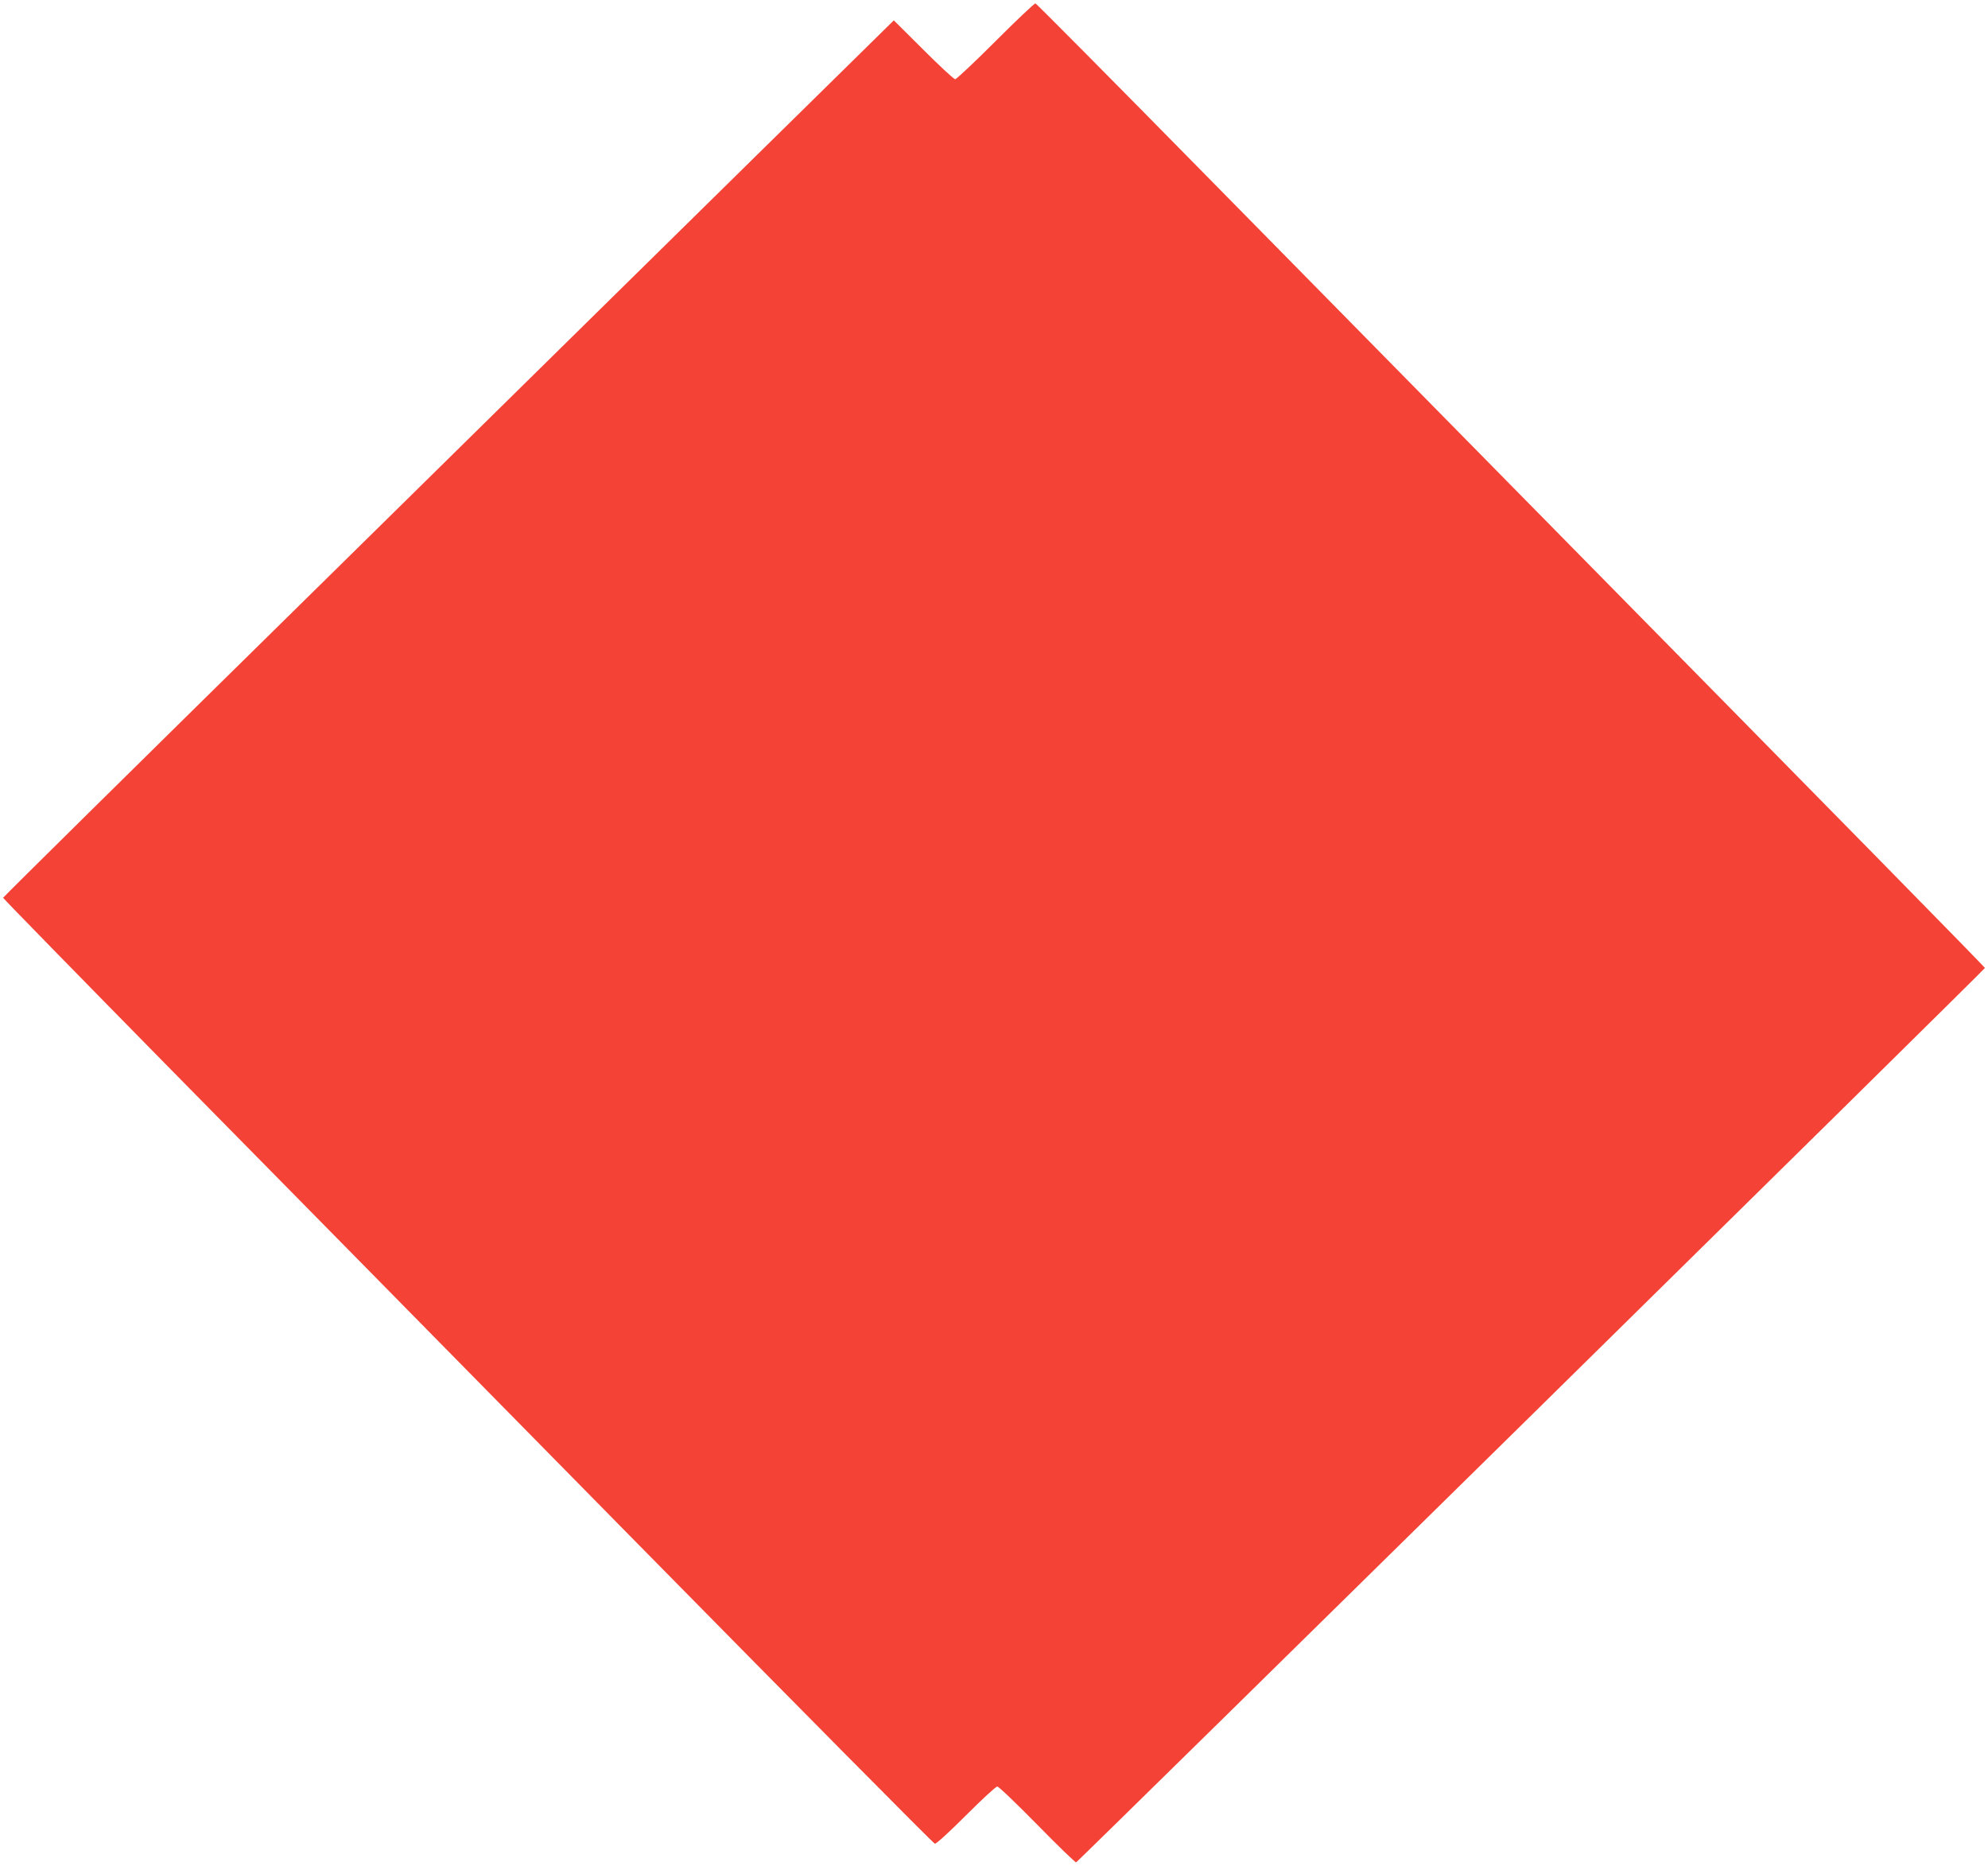
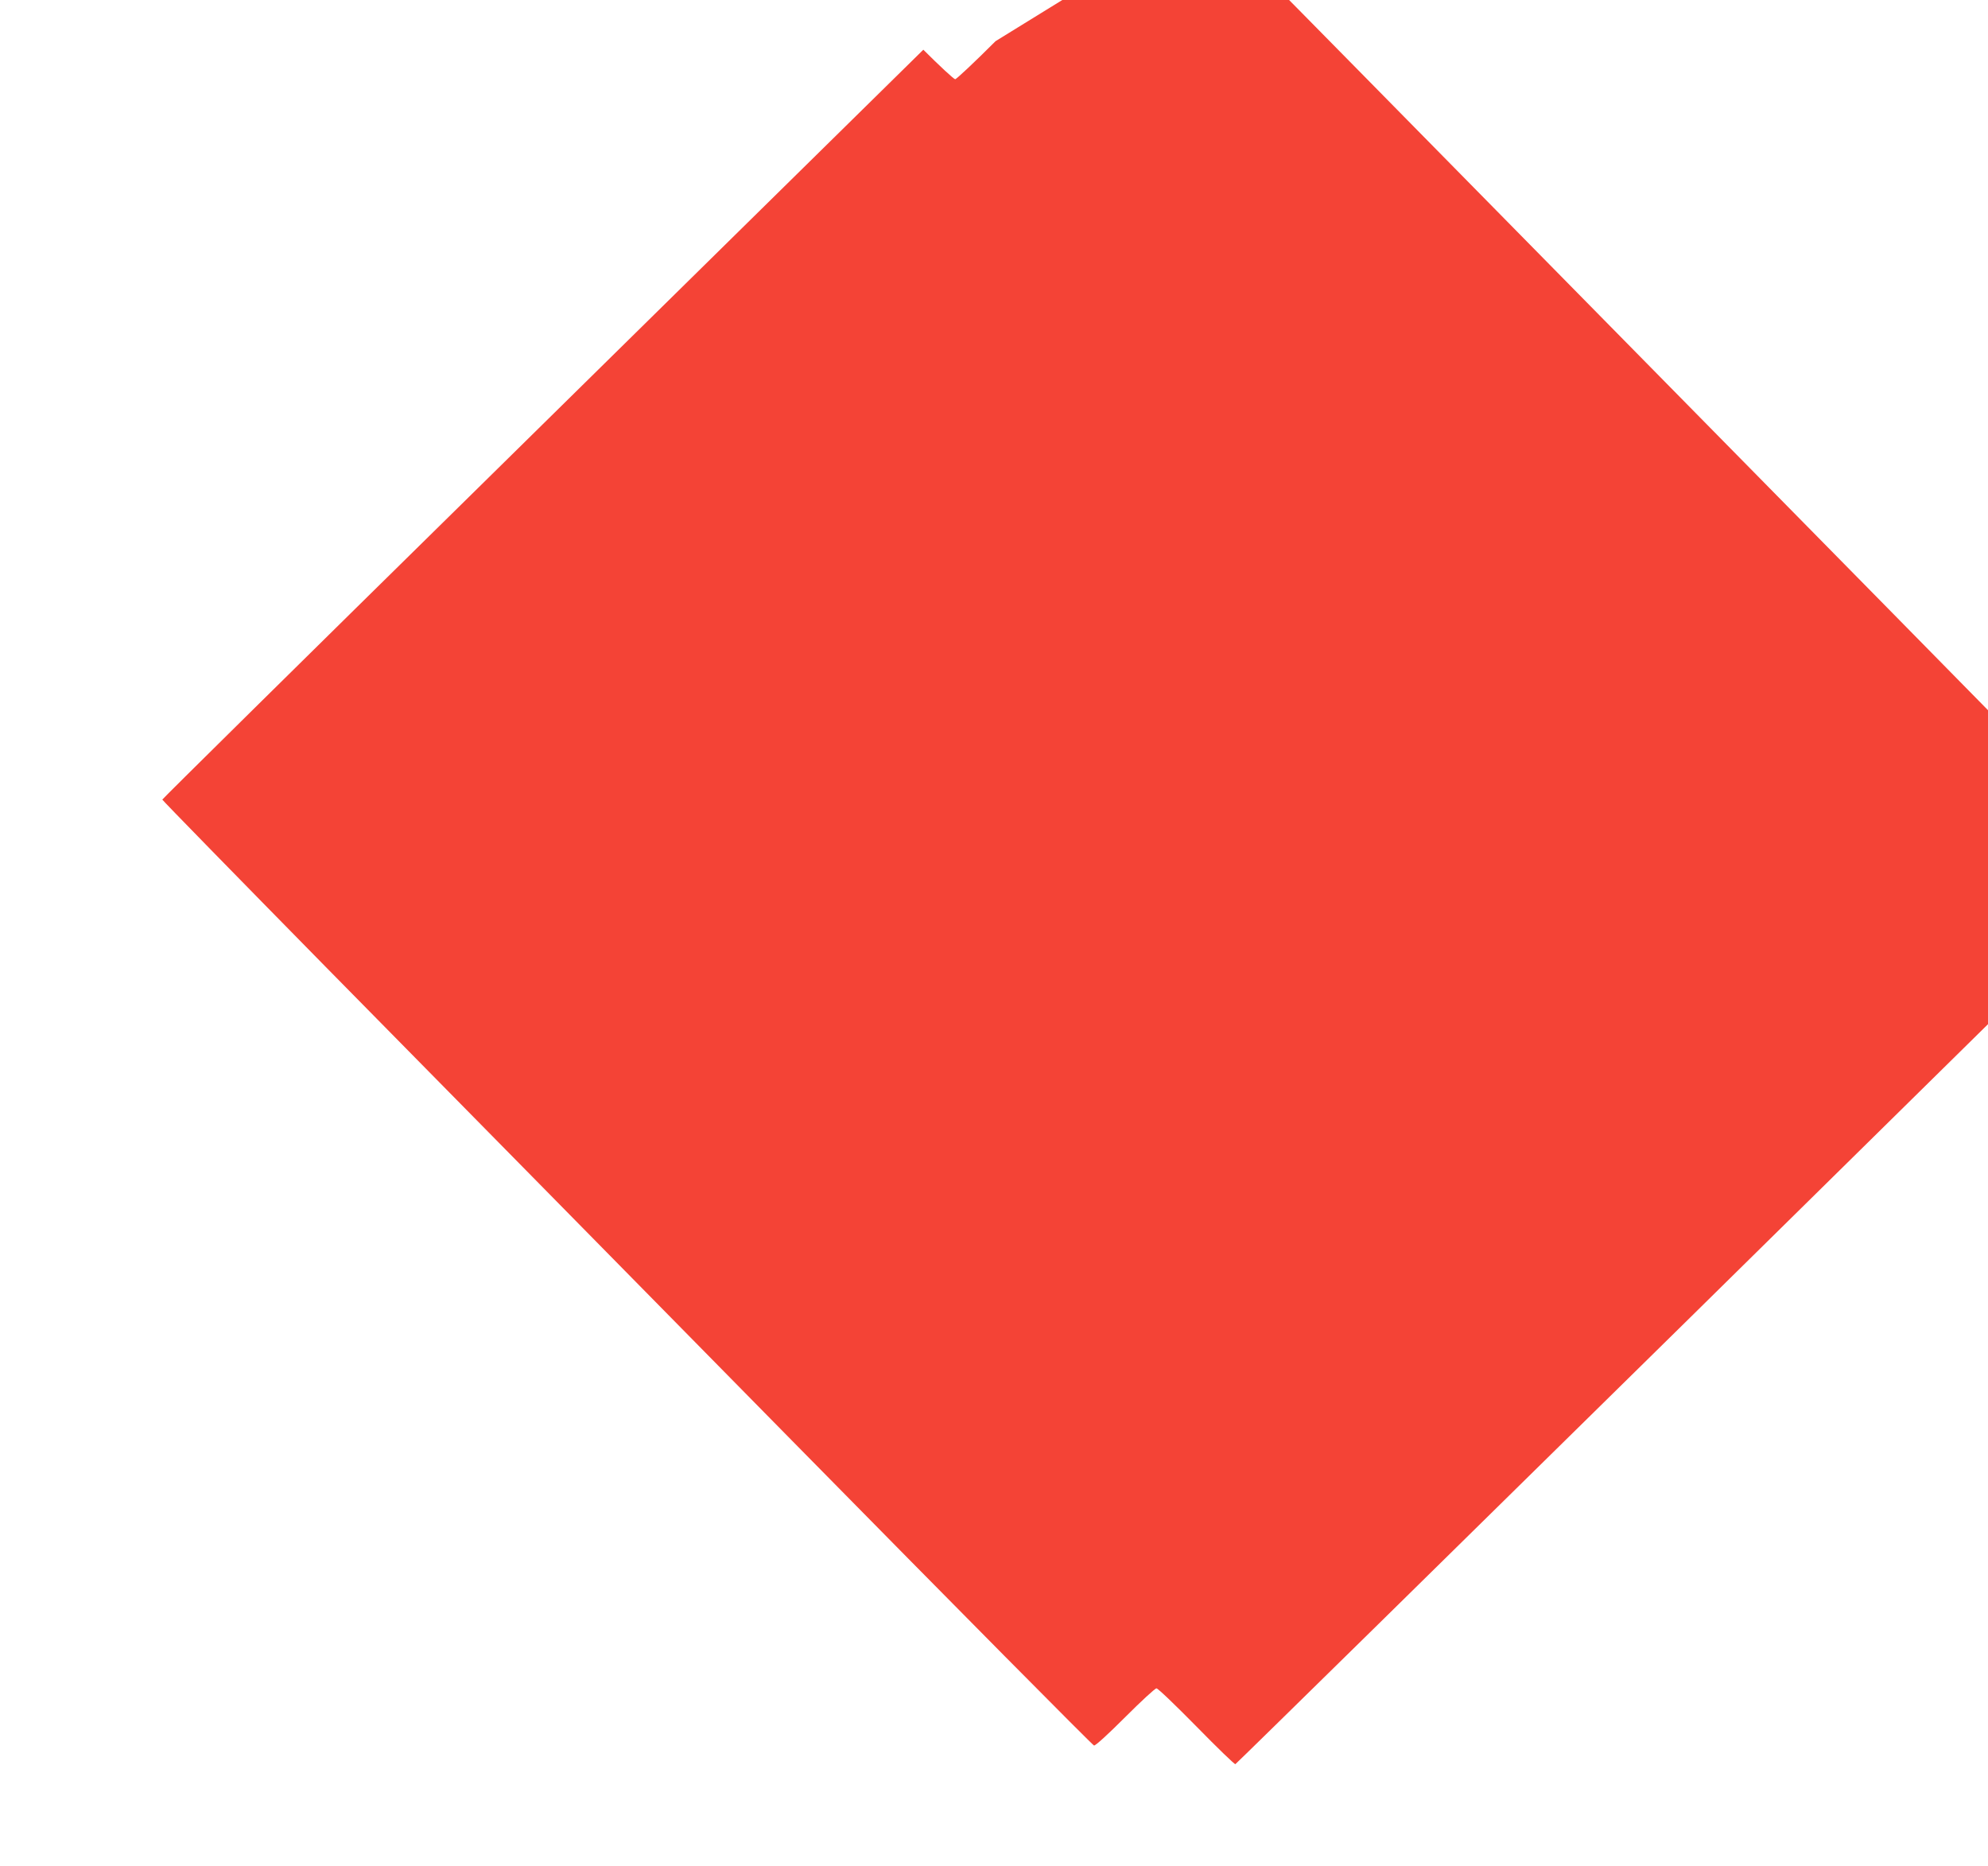
<svg xmlns="http://www.w3.org/2000/svg" version="1.0" width="1280pt" height="1201pt" viewBox="0 0 1280 1201" preserveAspectRatio="xMidYMid meet">
  <g transform="translate(0,1201) scale(0.1,-0.1)" fill="#f44336" stroke="none">
-     <path d="M6410 11745 c-135 -135 -252 -245 -260 -245 -8 0 -100 85 -205 190 l-190 189 -835 -821 c-459 -452 -1750 -1721 -2867 -2821 -1118 -1099 -2033 -2002 -2033 -2006 0 -4 478 -493 1062 -1087 585 -593 1931 -1961 2992 -3039 1061 -1078 1936 -1961 1945 -1963 10 -1 89 71 201 183 102 102 192 185 201 185 10 0 125 -111 258 -246 132 -135 245 -244 250 -242 13 5 5851 5748 5851 5757 0 6 -764 784 -3080 3136 -476 484 -1351 1373 -1944 1975 -592 602 -1082 1096 -1089 1098 -7 1 -122 -108 -257 -243z" />
+     <path d="M6410 11745 c-135 -135 -252 -245 -260 -245 -8 0 -100 85 -205 190 c-459 -452 -1750 -1721 -2867 -2821 -1118 -1099 -2033 -2002 -2033 -2006 0 -4 478 -493 1062 -1087 585 -593 1931 -1961 2992 -3039 1061 -1078 1936 -1961 1945 -1963 10 -1 89 71 201 183 102 102 192 185 201 185 10 0 125 -111 258 -246 132 -135 245 -244 250 -242 13 5 5851 5748 5851 5757 0 6 -764 784 -3080 3136 -476 484 -1351 1373 -1944 1975 -592 602 -1082 1096 -1089 1098 -7 1 -122 -108 -257 -243z" />
  </g>
</svg>